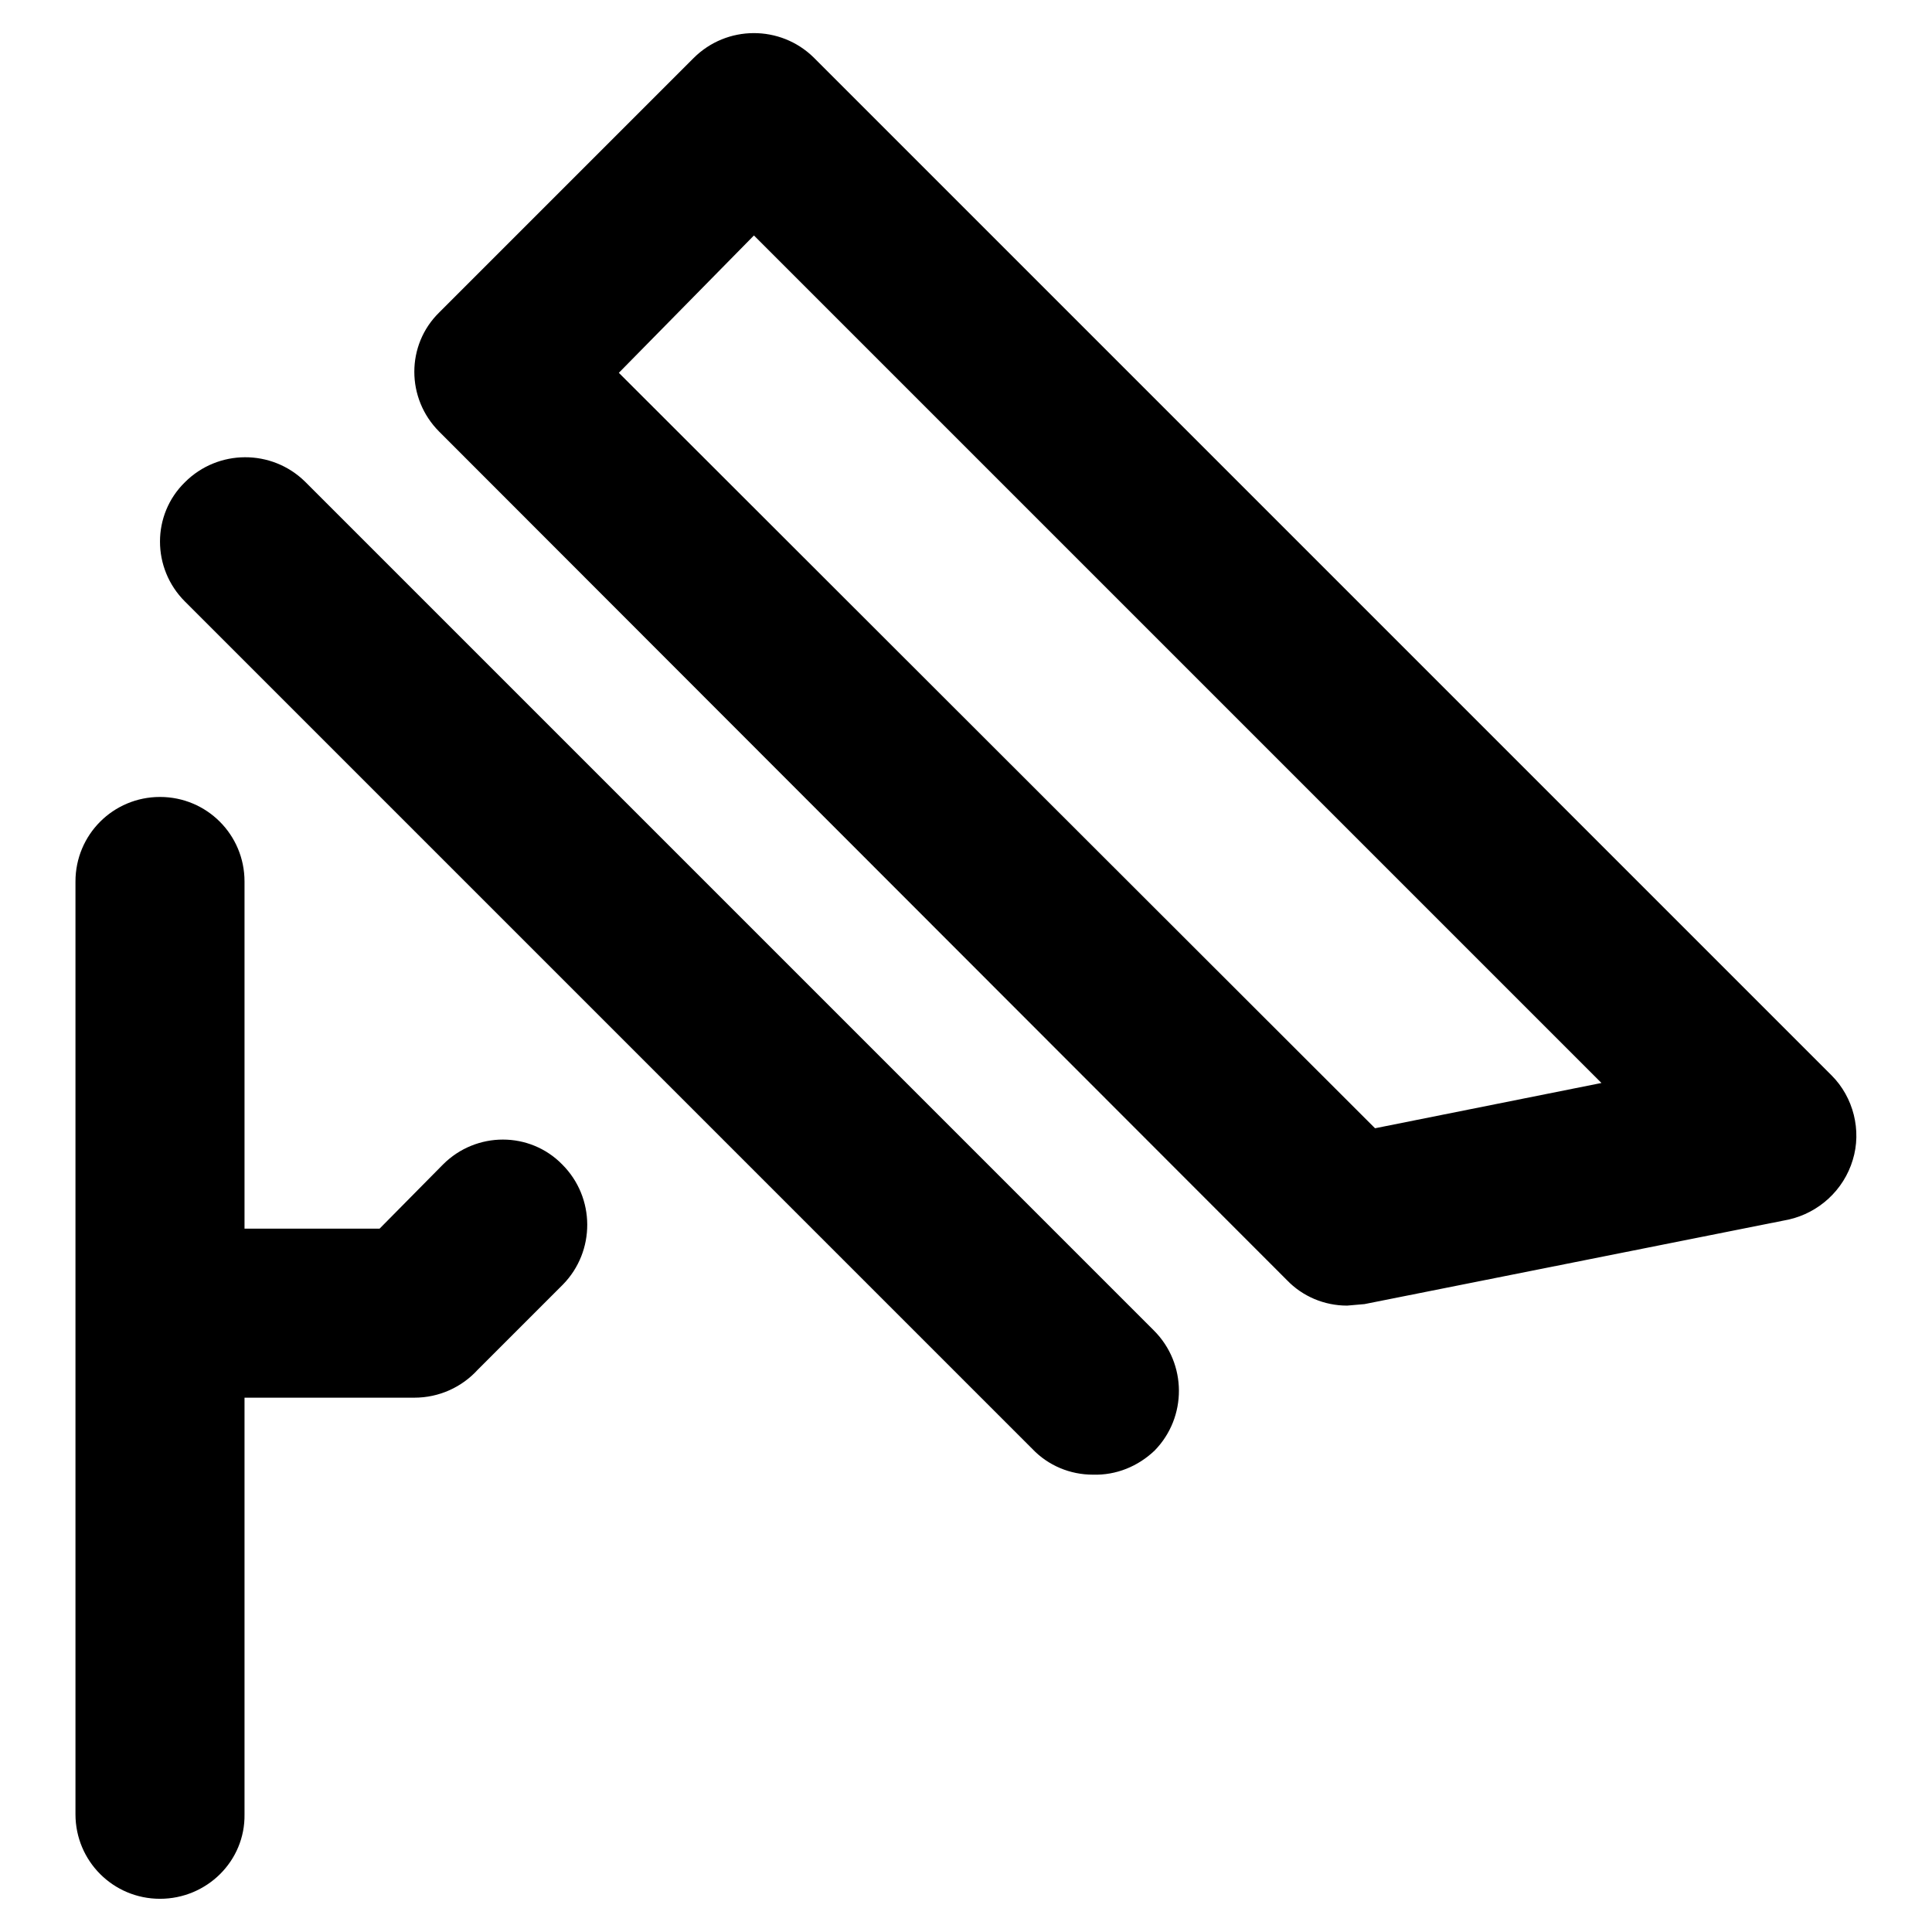
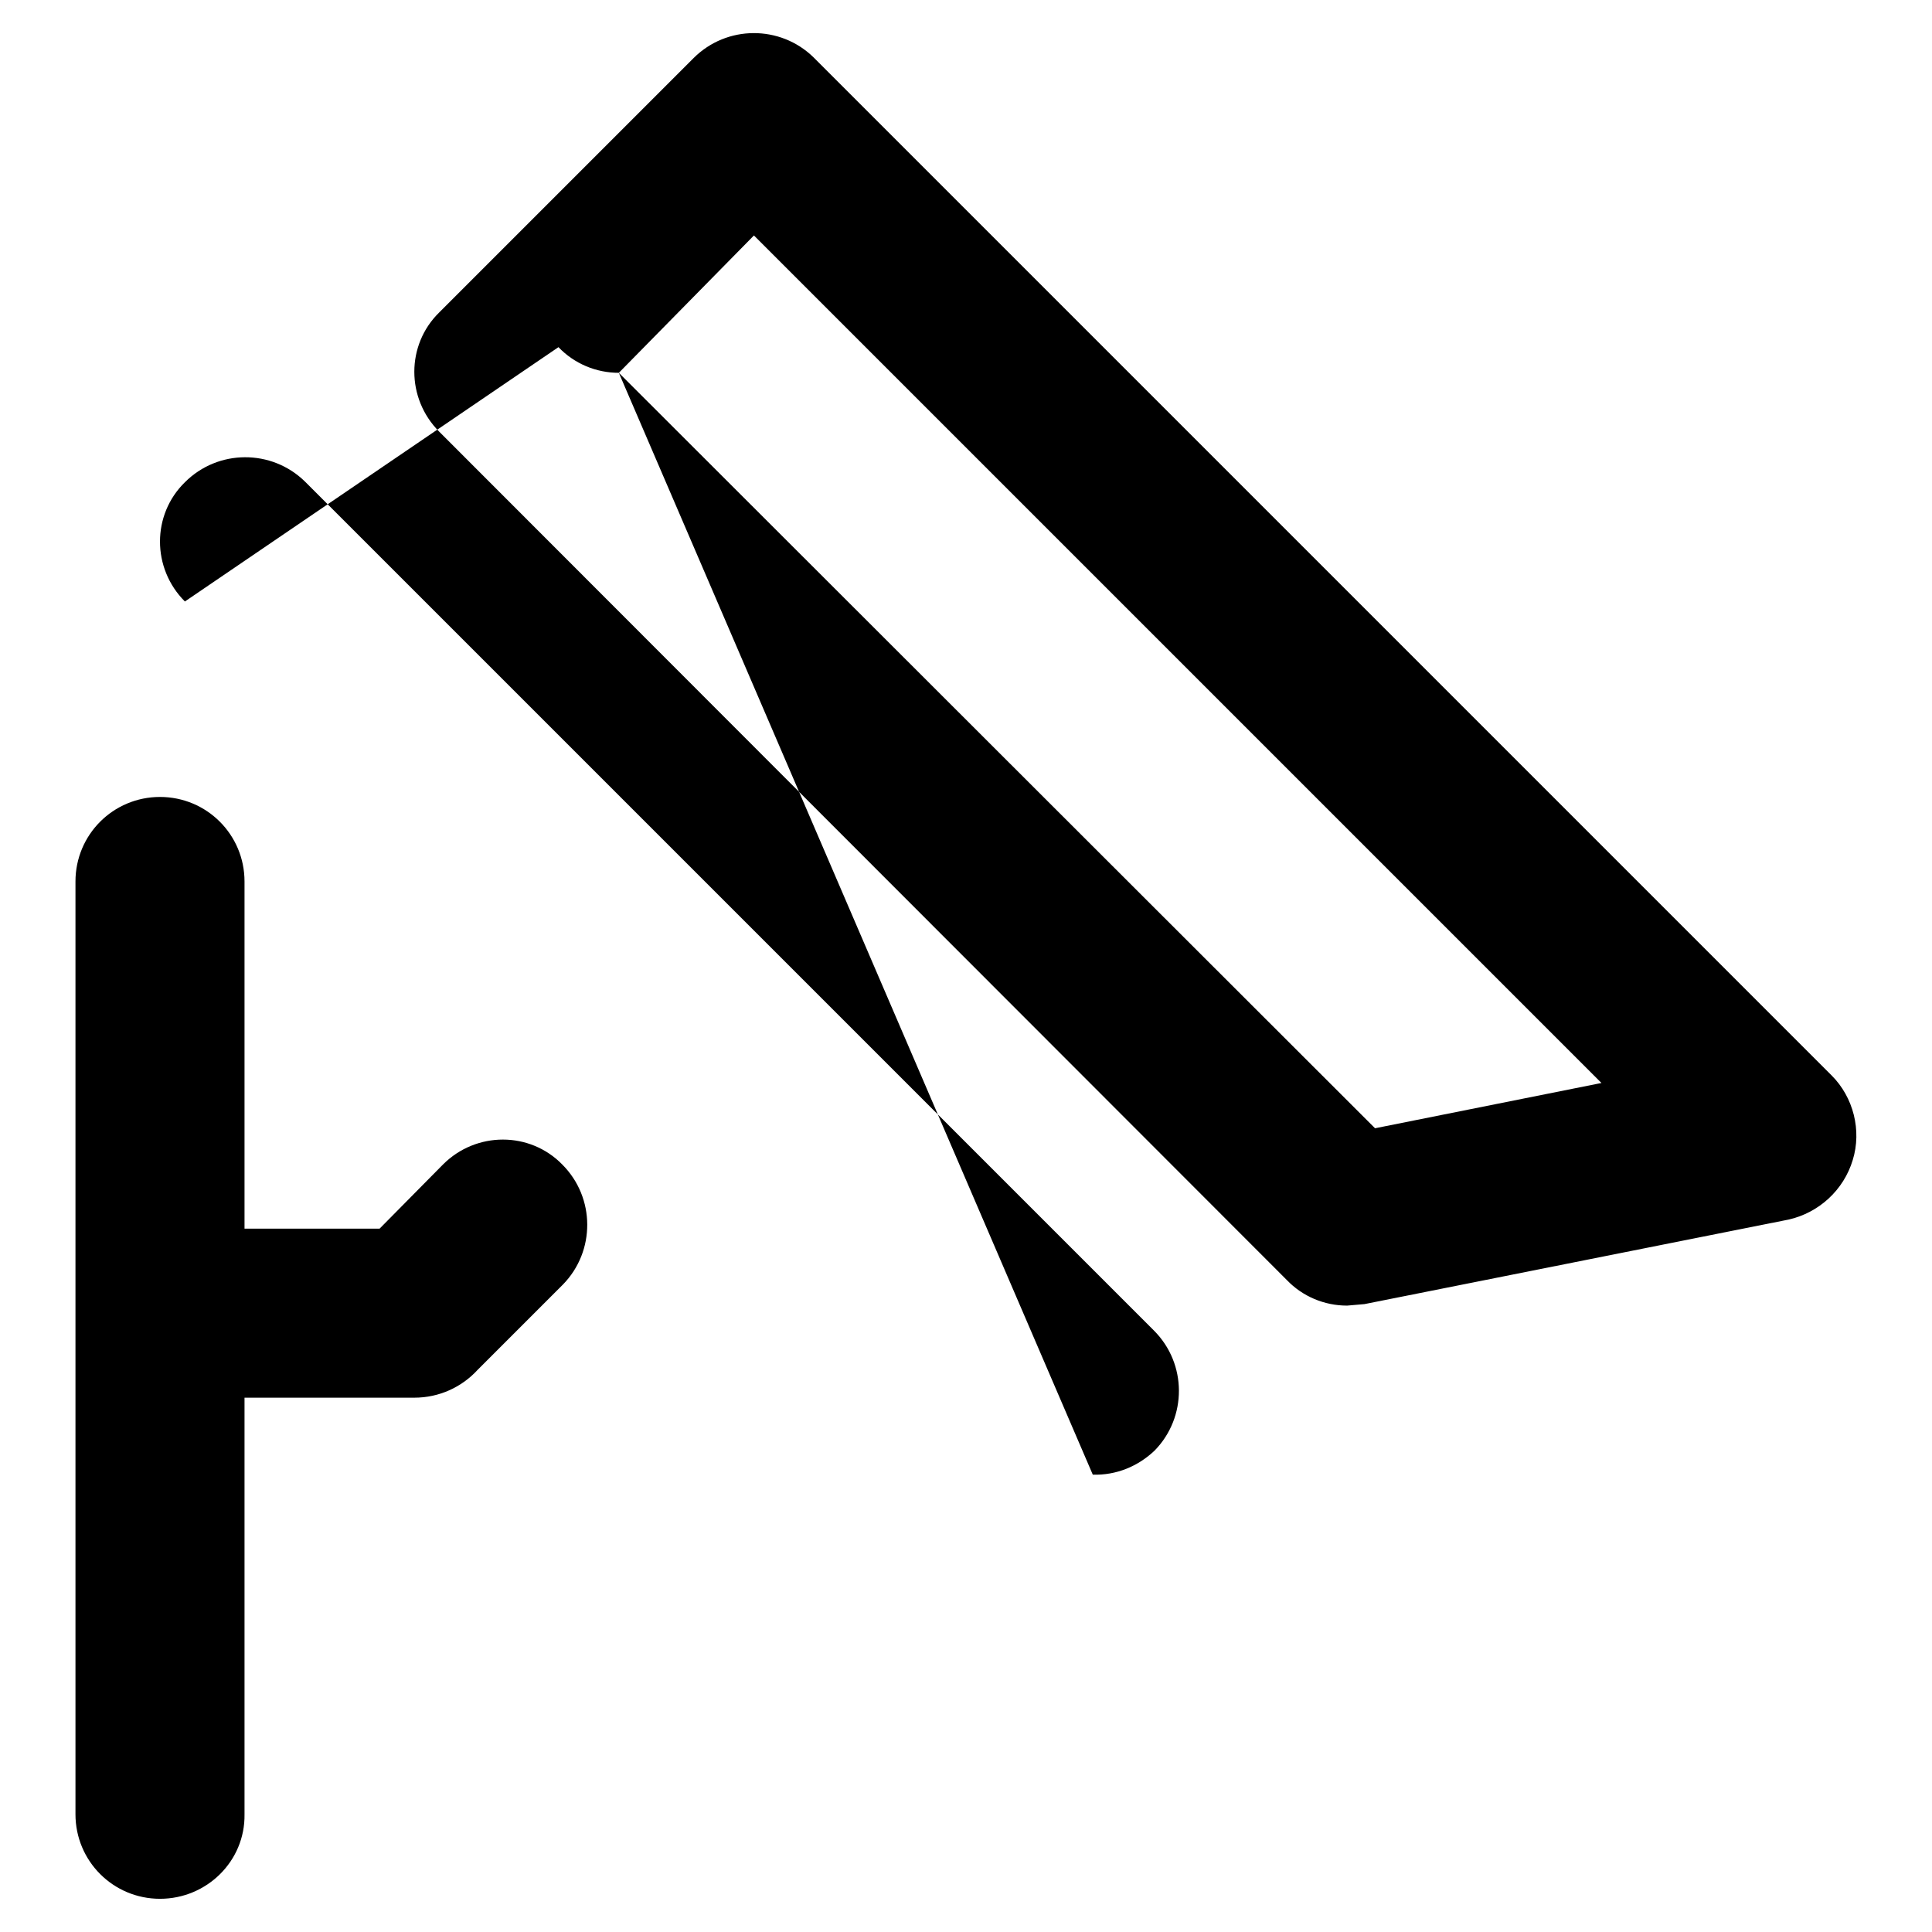
<svg xmlns="http://www.w3.org/2000/svg" version="1.1" x="0px" y="0px" viewBox="0 0 256 256" enable-background="new 0 0 256 256" xml:space="preserve">
  <g>
-     <path fill="#000000" d="M178.5,173c-3,0-5.9-1.2-8-3.4L58.2,57.2c-4.4-4.4-4.4-11.5,0-15.8L91.9,7.7c4.4-4.4,11.5-4.4,15.9-0.1 c0,0,0,0,0.1,0.1l134.8,134.8c2.9,2.9,4,7.3,2.8,11.2c-1.2,4-4.5,7-8.5,7.9l-56.2,11.2L178.5,173z M82,49.4l100.2,100.1l30-6 L99.9,31.2L82,49.4z M144.8,195.4c-3,0-5.9-1.2-8-3.4L24.5,79.7c-4.4-4.4-4.4-11.5,0-15.8c4.4-4.4,11.5-4.4,15.9-0.1 c0,0,0,0,0.1,0.1l112.4,112.4c4.4,4.4,4.4,11.5,0.1,15.9C150.8,194.3,147.9,195.5,144.8,195.4z M21.2,251.6 c-6.2,0-11.2-5-11.2-11.2l0,0V116.8c0-6.2,5-11.2,11.2-11.2c6.2,0,11.2,5,11.2,11.2v123.6C32.5,246.6,27.4,251.6,21.2,251.6 L21.2,251.6z M54.9,185.2H21.2c-6.2,0-11.2-5-11.2-11.2c0-6.2,5-11.2,11.2-11.2h29.1l8.4-8.5c4.4-4.4,11.5-4.4,15.8,0 c4.4,4.4,4.4,11.5,0.1,15.9c0,0,0,0-0.1,0.1l-11.2,11.2C61.2,183.8,58.2,185.2,54.9,185.2L54.9,185.2z" />
+     <path fill="#000000" d="M178.5,173c-3,0-5.9-1.2-8-3.4L58.2,57.2c-4.4-4.4-4.4-11.5,0-15.8L91.9,7.7c4.4-4.4,11.5-4.4,15.9-0.1 c0,0,0,0,0.1,0.1l134.8,134.8c2.9,2.9,4,7.3,2.8,11.2c-1.2,4-4.5,7-8.5,7.9l-56.2,11.2L178.5,173z M82,49.4l100.2,100.1l30-6 L99.9,31.2L82,49.4z c-3,0-5.9-1.2-8-3.4L24.5,79.7c-4.4-4.4-4.4-11.5,0-15.8c4.4-4.4,11.5-4.4,15.9-0.1 c0,0,0,0,0.1,0.1l112.4,112.4c4.4,4.4,4.4,11.5,0.1,15.9C150.8,194.3,147.9,195.5,144.8,195.4z M21.2,251.6 c-6.2,0-11.2-5-11.2-11.2l0,0V116.8c0-6.2,5-11.2,11.2-11.2c6.2,0,11.2,5,11.2,11.2v123.6C32.5,246.6,27.4,251.6,21.2,251.6 L21.2,251.6z M54.9,185.2H21.2c-6.2,0-11.2-5-11.2-11.2c0-6.2,5-11.2,11.2-11.2h29.1l8.4-8.5c4.4-4.4,11.5-4.4,15.8,0 c4.4,4.4,4.4,11.5,0.1,15.9c0,0,0,0-0.1,0.1l-11.2,11.2C61.2,183.8,58.2,185.2,54.9,185.2L54.9,185.2z" />
  </g>
</svg>